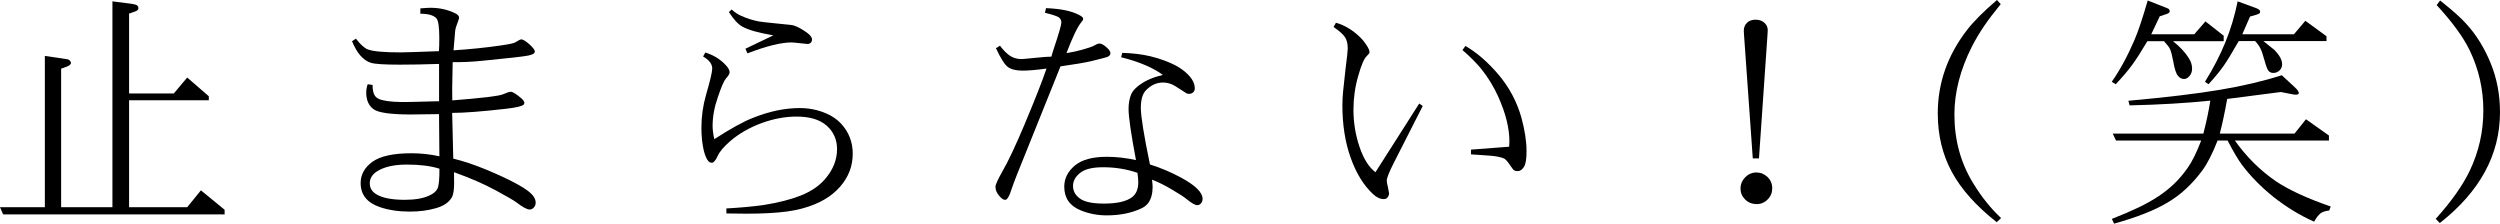
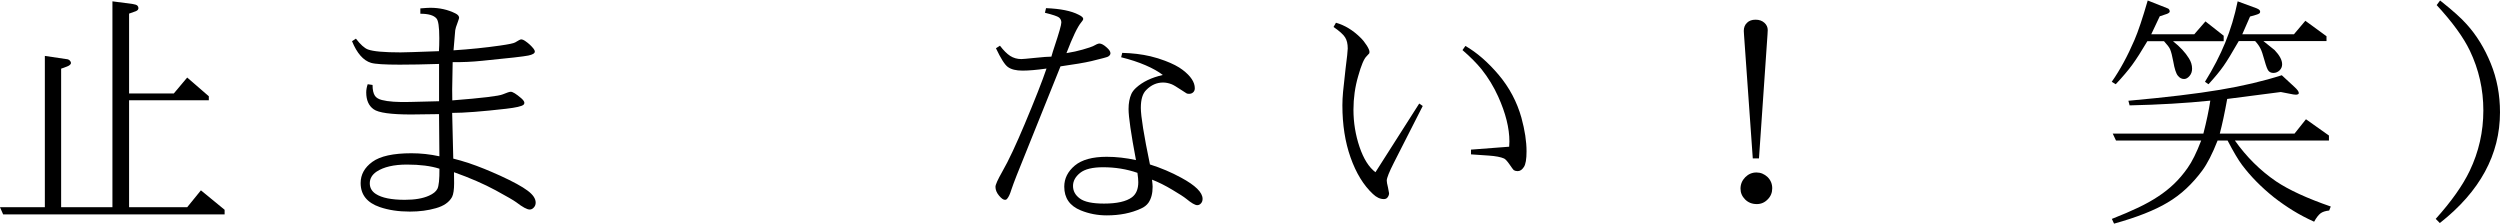
<svg xmlns="http://www.w3.org/2000/svg" id="_イヤー_2" viewBox="0 0 672.893 60.195">
  <g id="_ザイン">
    <g>
      <path d="M60.457,56.466v1.243H.851l-.851-1.931H12.071V15.049l5.726,.851c.436,.022,.763,.153,.981,.393,.218,.219,.327,.437,.327,.654,0,.153-.077,.306-.229,.458-.152,.175-.425,.339-.817,.491l-1.604,.588V55.778h13.806V.36l5.464,.719c.61,.088,1.024,.229,1.243,.426,.196,.196,.294,.426,.294,.688,0,.131-.055,.283-.163,.457-.109,.131-.284,.252-.523,.36l-1.832,.654V25.157h12.039l3.599-4.285,5.823,5.038v1.079h-21.461v28.789h15.638l3.696-4.547,6.38,5.234Z" />
      <path d="M118.178,27.251v-10.043c-4.079,.131-7.612,.196-10.6,.196-4.057,0-6.631-.163-7.721-.491-2.072-.632-3.773-2.572-5.104-5.822l1.047-.688c1.221,1.593,2.301,2.563,3.238,2.912,1.418,.523,4.34,.785,8.768,.785,1.003,0,4.449-.109,10.338-.328,.065-.98,.099-2.147,.099-3.5,0-3.01-.262-4.787-.785-5.332-.72-.829-2.159-1.244-4.318-1.244v-1.439c1.309-.108,2.202-.163,2.683-.163,2.486,0,4.732,.502,6.739,1.505,.676,.327,1.014,.731,1.014,1.211,0,.087-.152,.556-.458,1.406-.327,.829-.523,1.473-.589,1.93l-.458,5.398c4.362-.283,8.527-.708,12.497-1.275,2.312-.328,3.675-.61,4.09-.852,.872-.544,1.406-.817,1.603-.817,.327,0,.72,.163,1.178,.491,.829,.567,1.549,1.232,2.159,1.995,.24,.306,.36,.567,.36,.785,0,.48-.589,.84-1.767,1.079-1.112,.241-5.234,.71-12.366,1.407-2.727,.284-5.388,.404-7.982,.36l-.131,7.36c0,1.025,.011,2.007,.032,2.944,8.048-.632,12.584-1.178,13.609-1.636,1.091-.458,1.8-.687,2.127-.687,.523,0,1.461,.578,2.813,1.733,.566,.502,.851,.916,.851,1.243,0,.219-.077,.393-.229,.523-.479,.415-2.05,.774-4.711,1.08-6.478,.741-11.309,1.111-14.492,1.111l.294,12.301c2.661,.654,5.464,1.582,8.408,2.781,1.134,.458,2.552,1.069,4.253,1.832,3.468,1.593,5.921,2.934,7.36,4.023,1.439,1.069,2.159,2.139,2.159,3.207,0,.523-.163,.959-.49,1.309-.327,.37-.698,.556-1.112,.556-.72,0-1.931-.654-3.632-1.963-.676-.501-2.519-1.57-5.528-3.206-3.185-1.723-6.925-3.348-11.222-4.875l.033,2.945c0,1.745-.186,2.988-.557,3.729-.785,1.418-2.235,2.422-4.351,3.01-2.094,.61-4.428,.916-7.001,.916-3.032,0-5.726-.403-8.081-1.21-3.446-1.178-5.169-3.337-5.169-6.478,0-2.268,1.047-4.165,3.141-5.692,2.115-1.548,5.627-2.323,10.534-2.323,2.508,0,5.017,.273,7.524,.818l-.098-11.352c-3.402,.064-5.9,.098-7.492,.098-5.452,0-8.822-.469-10.108-1.406-1.331-.938-1.996-2.454-1.996-4.548,0-.676,.131-1.407,.393-2.192l1.309,.197c0,1.33,.218,2.312,.654,2.943,.371,.523,.992,.896,1.865,1.113,1.679,.437,4.188,.61,7.524,.523l7.852-.197Zm.098,18.157c-2.312-.741-5.224-1.112-8.734-1.112-3.533,0-6.26,.633-8.179,1.897-1.222,.829-1.832,1.876-1.832,3.141,0,1.222,.545,2.182,1.636,2.879,1.613,1.047,4.209,1.57,7.786,1.57,2.704,0,4.874-.37,6.51-1.112,1.134-.501,1.887-1.112,2.258-1.832,.393-.763,.577-2.573,.556-5.431Z" />
-       <path d="M195.527,57.447l-.033-1.341c3.86-.219,7.187-.523,9.979-.916,3.991-.634,7.339-1.483,10.043-2.553,2.727-1.09,4.875-2.529,6.445-4.318,2.225-2.529,3.337-5.255,3.337-8.178,0-2.553-.928-4.656-2.781-6.314-1.854-1.636-4.559-2.453-8.113-2.453-3.054,0-6.205,.588-9.454,1.766-3.271,1.223-6.074,2.836-8.408,4.842-1.701,1.462-2.824,2.793-3.369,3.992-.567,1.222-1.091,1.832-1.57,1.832-.306,0-.601-.12-.884-.36-.479-.501-.905-1.45-1.275-2.847-.437-1.853-.654-3.926-.654-6.215,0-3.031,.414-5.976,1.243-8.834,1.112-3.838,1.668-6.204,1.668-7.099,0-1.221-.817-2.301-2.453-3.239l.589-1.079c2.05,.633,3.772,1.647,5.169,3.042,.916,.873,1.374,1.637,1.374,2.291,0,.393-.339,.96-1.015,1.701-.523,.61-1.243,2.279-2.159,5.005-.938,2.683-1.406,5.267-1.406,7.753,0,.961,.152,2.139,.458,3.533,4.384-2.834,7.84-4.743,10.37-5.725,4.384-1.767,8.604-2.65,12.661-2.65,1.57,0,3.118,.197,4.646,.59,.828,.218,1.668,.513,2.519,.883,1.549,.677,2.868,1.593,3.959,2.748,2.071,2.269,3.107,4.962,3.107,8.08,0,3.338-1.145,6.304-3.435,8.898-2.29,2.617-5.519,4.516-9.684,5.693-1.331,.393-2.847,.708-4.548,.948-2.944,.393-6.575,.589-10.894,.589-.306,0-2.116-.022-5.431-.065Zm.654-54.208l.752-.688c.851,.785,1.723,1.363,2.617,1.734,1.439,.654,2.978,1.145,4.613,1.472,.545,.109,2.257,.306,5.136,.589l3.239,.327c.414,.022,.828,.099,1.243,.229,.959,.326,2.071,.938,3.337,1.832,.959,.698,1.439,1.319,1.439,1.864,0,.371-.109,.666-.327,.884-.24,.24-.523,.359-.851,.359-.153,0-1.309-.119-3.468-.359-.35-.044-.611-.066-.785-.066-2.879,0-6.859,.982-11.941,2.945l-.556-1.244,7.524-3.598c-3.991-.676-6.794-1.473-8.408-2.389-1.112-.632-2.301-1.93-3.565-3.893Z" />
      <path d="M268.068,12.987l1.079-.687c.96,1.266,1.876,2.182,2.748,2.748,.894,.567,1.897,.851,3.01,.851,.349,0,1.581-.108,3.696-.327,2.094-.218,3.555-.327,4.385-.327,.262-.938,.545-1.854,.85-2.748,1.222-3.664,1.832-5.812,1.832-6.445,0-.544-.207-.991-.621-1.341-.414-.327-1.68-.753-3.795-1.276l.295-1.242c3.881,.152,6.805,.741,8.768,1.766,.828,.393,1.242,.765,1.242,1.113,0,.218-.163,.513-.49,.883-1.004,1.178-2.345,3.959-4.023,8.342,1.635-.262,3.086-.577,4.351-.948,1.57-.458,2.497-.763,2.78-.916,.829-.479,1.407-.72,1.734-.72,.545,0,1.221,.371,2.028,1.112,.632,.567,.948,1.069,.948,1.505,0,.35-.218,.654-.654,.916-.218,.131-1.723,.535-4.514,1.211-1.789,.414-4.548,.883-8.277,1.406l-11.811,29.378c-.633,1.614-1.102,2.879-1.406,3.795-.35,1.156-.72,1.963-1.112,2.421-.153,.219-.36,.327-.622,.327-.436,0-.971-.381-1.603-1.146-.633-.763-.948-1.548-.948-2.355,0-.566,.6-1.907,1.799-4.023,.895-1.548,1.854-3.424,2.879-5.627,1.025-2.202,2.082-4.602,3.174-7.197,2.77-6.586,4.732-11.581,5.889-14.983-2.662,.371-4.81,.556-6.445,.556-1.745,0-3.064-.326-3.959-.98-.828-.59-1.896-2.269-3.205-5.039Zm42.006,35.365c.108,.938,.163,1.582,.163,1.93,0,1.789-.382,3.229-1.146,4.318-.479,.654-1.145,1.167-1.995,1.538-2.64,1.221-5.704,1.832-9.192,1.832-2.486,0-4.82-.447-7.002-1.341-2.966-1.2-4.449-3.326-4.449-6.38,0-2.202,.949-4.1,2.847-5.692,1.897-1.57,4.755-2.355,8.571-2.355,2.552,0,5.18,.295,7.885,.883-1.331-7.044-1.996-11.624-1.996-13.74,0-1.57,.25-2.922,.752-4.057,.262-.566,.676-1.111,1.244-1.635,1.787-1.637,4.197-2.792,7.229-3.469-1.178-.916-2.727-1.787-4.646-2.617-1.92-.828-4.111-1.548-6.576-2.158l.295-1.178c2.727,.064,5.256,.371,7.59,.916,1.439,.349,2.748,.752,3.926,1.21,2.028,.764,3.609,1.582,4.744,2.454,2.18,1.657,3.271,3.304,3.271,4.939,0,.458-.143,.818-.426,1.08-.283,.283-.654,.425-1.112,.425-.306,0-.534-.043-.687-.131l-1.473-.948c-1.243-.829-2.094-1.33-2.552-1.506-.785-.305-1.549-.457-2.29-.457-1.701,0-3.206,.665-4.515,1.995-.981,.938-1.472,2.541-1.472,4.81s.817,7.35,2.453,15.244c2.966,.938,5.769,2.127,8.408,3.566,3.838,2.072,5.758,3.97,5.758,5.692,0,.502-.143,.904-.426,1.21-.283,.328-.621,.491-1.014,.491-.59,0-1.582-.578-2.978-1.733-.589-.479-1.821-1.276-3.696-2.389-1.92-1.155-3.752-2.071-5.496-2.748Zm-3.926-1.832c-2.879-1.003-5.966-1.505-9.259-1.505-2.835,0-4.886,.502-6.15,1.505-1.287,1.025-1.931,2.203-1.931,3.533,0,1.353,.611,2.476,1.832,3.369,1.222,.916,3.392,1.375,6.511,1.375,3.489,0,5.997-.567,7.524-1.701,1.134-.852,1.701-2.203,1.701-4.057,0-.61-.076-1.45-.229-2.52Z" />
      <path d="M358.929,7.263l.654-1.145c2.377,.676,4.569,2.007,6.575,3.99,.633,.611,1.211,1.331,1.734,2.16,.479,.764,.72,1.341,.72,1.733,0,.109-.022,.229-.065,.36-.088,.131-.327,.393-.72,.785-.698,.654-1.45,2.432-2.257,5.332-.852,2.901-1.276,5.922-1.276,9.062,0,3.446,.545,6.783,1.636,10.01,1.09,3.207,2.52,5.476,4.285,6.805l11.777-18.483,.949,.654-7.754,15.245c-1.287,2.53-1.93,4.145-1.93,4.842,0,.35,.109,.96,.327,1.832,.196,.938,.294,1.462,.294,1.57,0,.415-.152,.808-.457,1.178-.219,.262-.535,.393-.949,.393-1.004,0-1.984-.458-2.944-1.374-2.53-2.355-4.536-5.638-6.02-9.847-1.462-4.123-2.192-8.801-2.192-14.035,0-1.112,.061-2.317,.181-3.615,.119-1.297,.343-3.363,.671-6.199,.393-3.053,.588-4.875,.588-5.463,0-1.265-.24-2.269-.719-3.01-.502-.785-1.538-1.712-3.108-2.781Zm34.71,6.216l.785-1.112c3.076,1.767,6.063,4.362,8.965,7.786,2.879,3.425,4.918,7.274,6.117,11.548,.916,3.359,1.374,6.369,1.374,9.029,0,2.116-.24,3.523-.72,4.221-.48,.742-1.036,1.112-1.668,1.112-.393,0-.742-.087-1.047-.262-.197-.196-.568-.697-1.113-1.505-.633-.916-1.134-1.461-1.504-1.636-.873-.393-2.247-.654-4.123-.785l-4.775-.327v-1.275l10.271-.785c.044-.916,.066-1.385,.066-1.407,0-3.599-1.004-7.622-3.01-12.071-1.2-2.661-2.694-5.114-4.482-7.361-1.309-1.613-3.021-3.337-5.137-5.169Z" />
      <path d="M472.854,54.929c-1.266,0-2.312-.415-3.141-1.244-.829-.828-1.243-1.799-1.243-2.911,0-1.178,.425-2.202,1.276-3.075,.85-.851,1.854-1.275,3.01-1.275,1.133,0,2.137,.414,3.01,1.242,.828,.83,1.242,1.832,1.242,3.01s-.403,2.171-1.21,2.978c-.808,.851-1.788,1.276-2.944,1.276Zm2.879-45.539l-2.29,33.238h-1.669l-2.355-33.206c-.043-.654-.064-1.024-.064-1.112,0-.916,.294-1.646,.883-2.191,.545-.545,1.309-.818,2.29-.818,.96,0,1.745,.273,2.355,.818s.916,1.199,.916,1.963c0,.044-.022,.479-.065,1.309Z" />
-       <path d="M538.607,58.69l-1.178,1.112c-5.54-4.362-9.563-8.866-12.071-13.511-2.53-4.667-3.795-9.924-3.795-15.77,0-8.134,2.605-15.593,7.818-22.377,1.811-2.355,4.515-5.07,8.113-8.146l1.015,1.112c-1.789,2.182-3.288,4.16-4.498,5.938-1.211,1.778-2.296,3.604-3.256,5.48-3.141,6.215-4.711,12.312-4.711,18.287,0,6.849,1.68,13.01,5.038,18.484,2.246,3.686,4.755,6.814,7.524,9.389Z" />
      <path d="M569.47,22.671l-1.079-.654c2.225-3.184,4.264-6.936,6.117-11.254,.981-2.268,2.17-5.812,3.566-10.632l5.299,2.094c.219,.065,.371,.175,.459,.327,.108,.175,.163,.339,.163,.49,0,.131-.044,.241-.131,.328-.131,.131-.327,.251-.589,.359l-1.963,.654-2.29,4.842h11.581l3.01-3.468,4.907,3.86v1.473h-13.642c1.896,1.504,3.325,3.042,4.285,4.612,.566,.895,.851,1.821,.851,2.78,0,.785-.229,1.439-.687,1.963-.459,.546-.949,.818-1.473,.818-.633,0-1.178-.283-1.636-.851-.502-.566-.927-1.864-1.276-3.894-.262-1.439-.545-2.529-.85-3.271-.24-.523-.785-1.242-1.637-2.158h-4.481c-1.593,2.704-2.956,4.831-4.089,6.379-1.069,1.462-2.541,3.195-4.417,5.201Zm-.458,37.524l-.589-1.276c2.77-1.091,5.147-2.109,7.132-3.059,1.984-.948,3.751-1.935,5.3-2.961,1.57-1.024,3.004-2.158,4.302-3.402,1.298-1.242,2.514-2.671,3.648-4.285,1.199-1.679,2.42-4.144,3.664-7.394h-22.934l-.883-1.864h24.404c.852-3.315,1.473-6.271,1.865-8.866-6.564,.677-13.806,1.102-21.723,1.276l-.327-1.244c10.185-.916,18.386-1.896,24.602-2.943,6.15-1.025,11.712-2.334,16.685-3.926l3.436,3.173c.763,.698,1.145,1.232,1.145,1.603,0,.131-.044,.229-.131,.295-.175,.109-.382,.164-.621,.164-.088,0-.328-.021-.721-.066l-3.369-.654-14.428,1.865c-.676,3.752-1.341,6.859-1.995,9.324h20.12l3.074-3.861,6.184,4.385v1.341h-25.321c3.118,4.406,6.815,8.07,11.091,10.992,3.445,2.312,8.353,4.569,14.721,6.772l-.425,1.079c-1.025,.108-1.8,.36-2.323,.753-.566,.436-1.145,1.188-1.733,2.257-2.028-.916-3.921-1.914-5.676-2.993-1.756-1.08-3.474-2.273-5.153-3.582-3.402-2.727-6.26-5.627-8.57-8.703-1.004-1.329-2.302-3.521-3.894-6.575h-2.683c-1.396,3.556-2.781,6.26-4.154,8.113-1.309,1.767-2.732,3.37-4.27,4.81-1.538,1.439-3.212,2.693-5.021,3.762-3.49,2.094-8.299,3.991-14.428,5.692Zm25.42-37.524l-.949-.654c2.246-3.619,4.067-7.142,5.463-10.566,1.418-3.445,2.53-7.143,3.338-11.09l5.07,1.864c.393,.153,.665,.316,.818,.491,.108,.152,.163,.306,.163,.457,0,.153-.055,.284-.163,.393-.153,.153-.47,.295-.949,.426l-1.604,.458-2.094,4.776h13.904l3.075-3.631,5.692,4.154v1.309h-16.979l3.01,2.421c1.352,1.418,2.027,2.694,2.027,3.827,0,.634-.229,1.178-.687,1.637-.479,.457-1.036,.687-1.669,.687-.523,0-.948-.174-1.275-.523-.306-.305-.676-1.254-1.112-2.847-.437-1.591-.796-2.649-1.079-3.173-.328-.676-.808-1.352-1.439-2.028h-4.417c-1.832,3.206-3.206,5.453-4.122,6.739-.981,1.396-2.322,3.021-4.023,4.874Z" />
      <path d="M656.699,60.032l-1.112-1.113c4.231-4.711,7.284-9.029,9.16-12.955,2.442-5.104,3.664-10.512,3.664-16.227,0-5.67-1.21-11.035-3.632-16.096-1.723-3.598-4.699-7.688-8.931-12.268l.916-1.243c3.337,2.64,5.726,4.776,7.165,6.412,2.66,2.944,4.819,6.456,6.477,10.534,1.658,4.057,2.486,8.44,2.486,13.151,0,11.385-5.397,21.319-16.193,29.804Z" />
    </g>
  </g>
</svg>